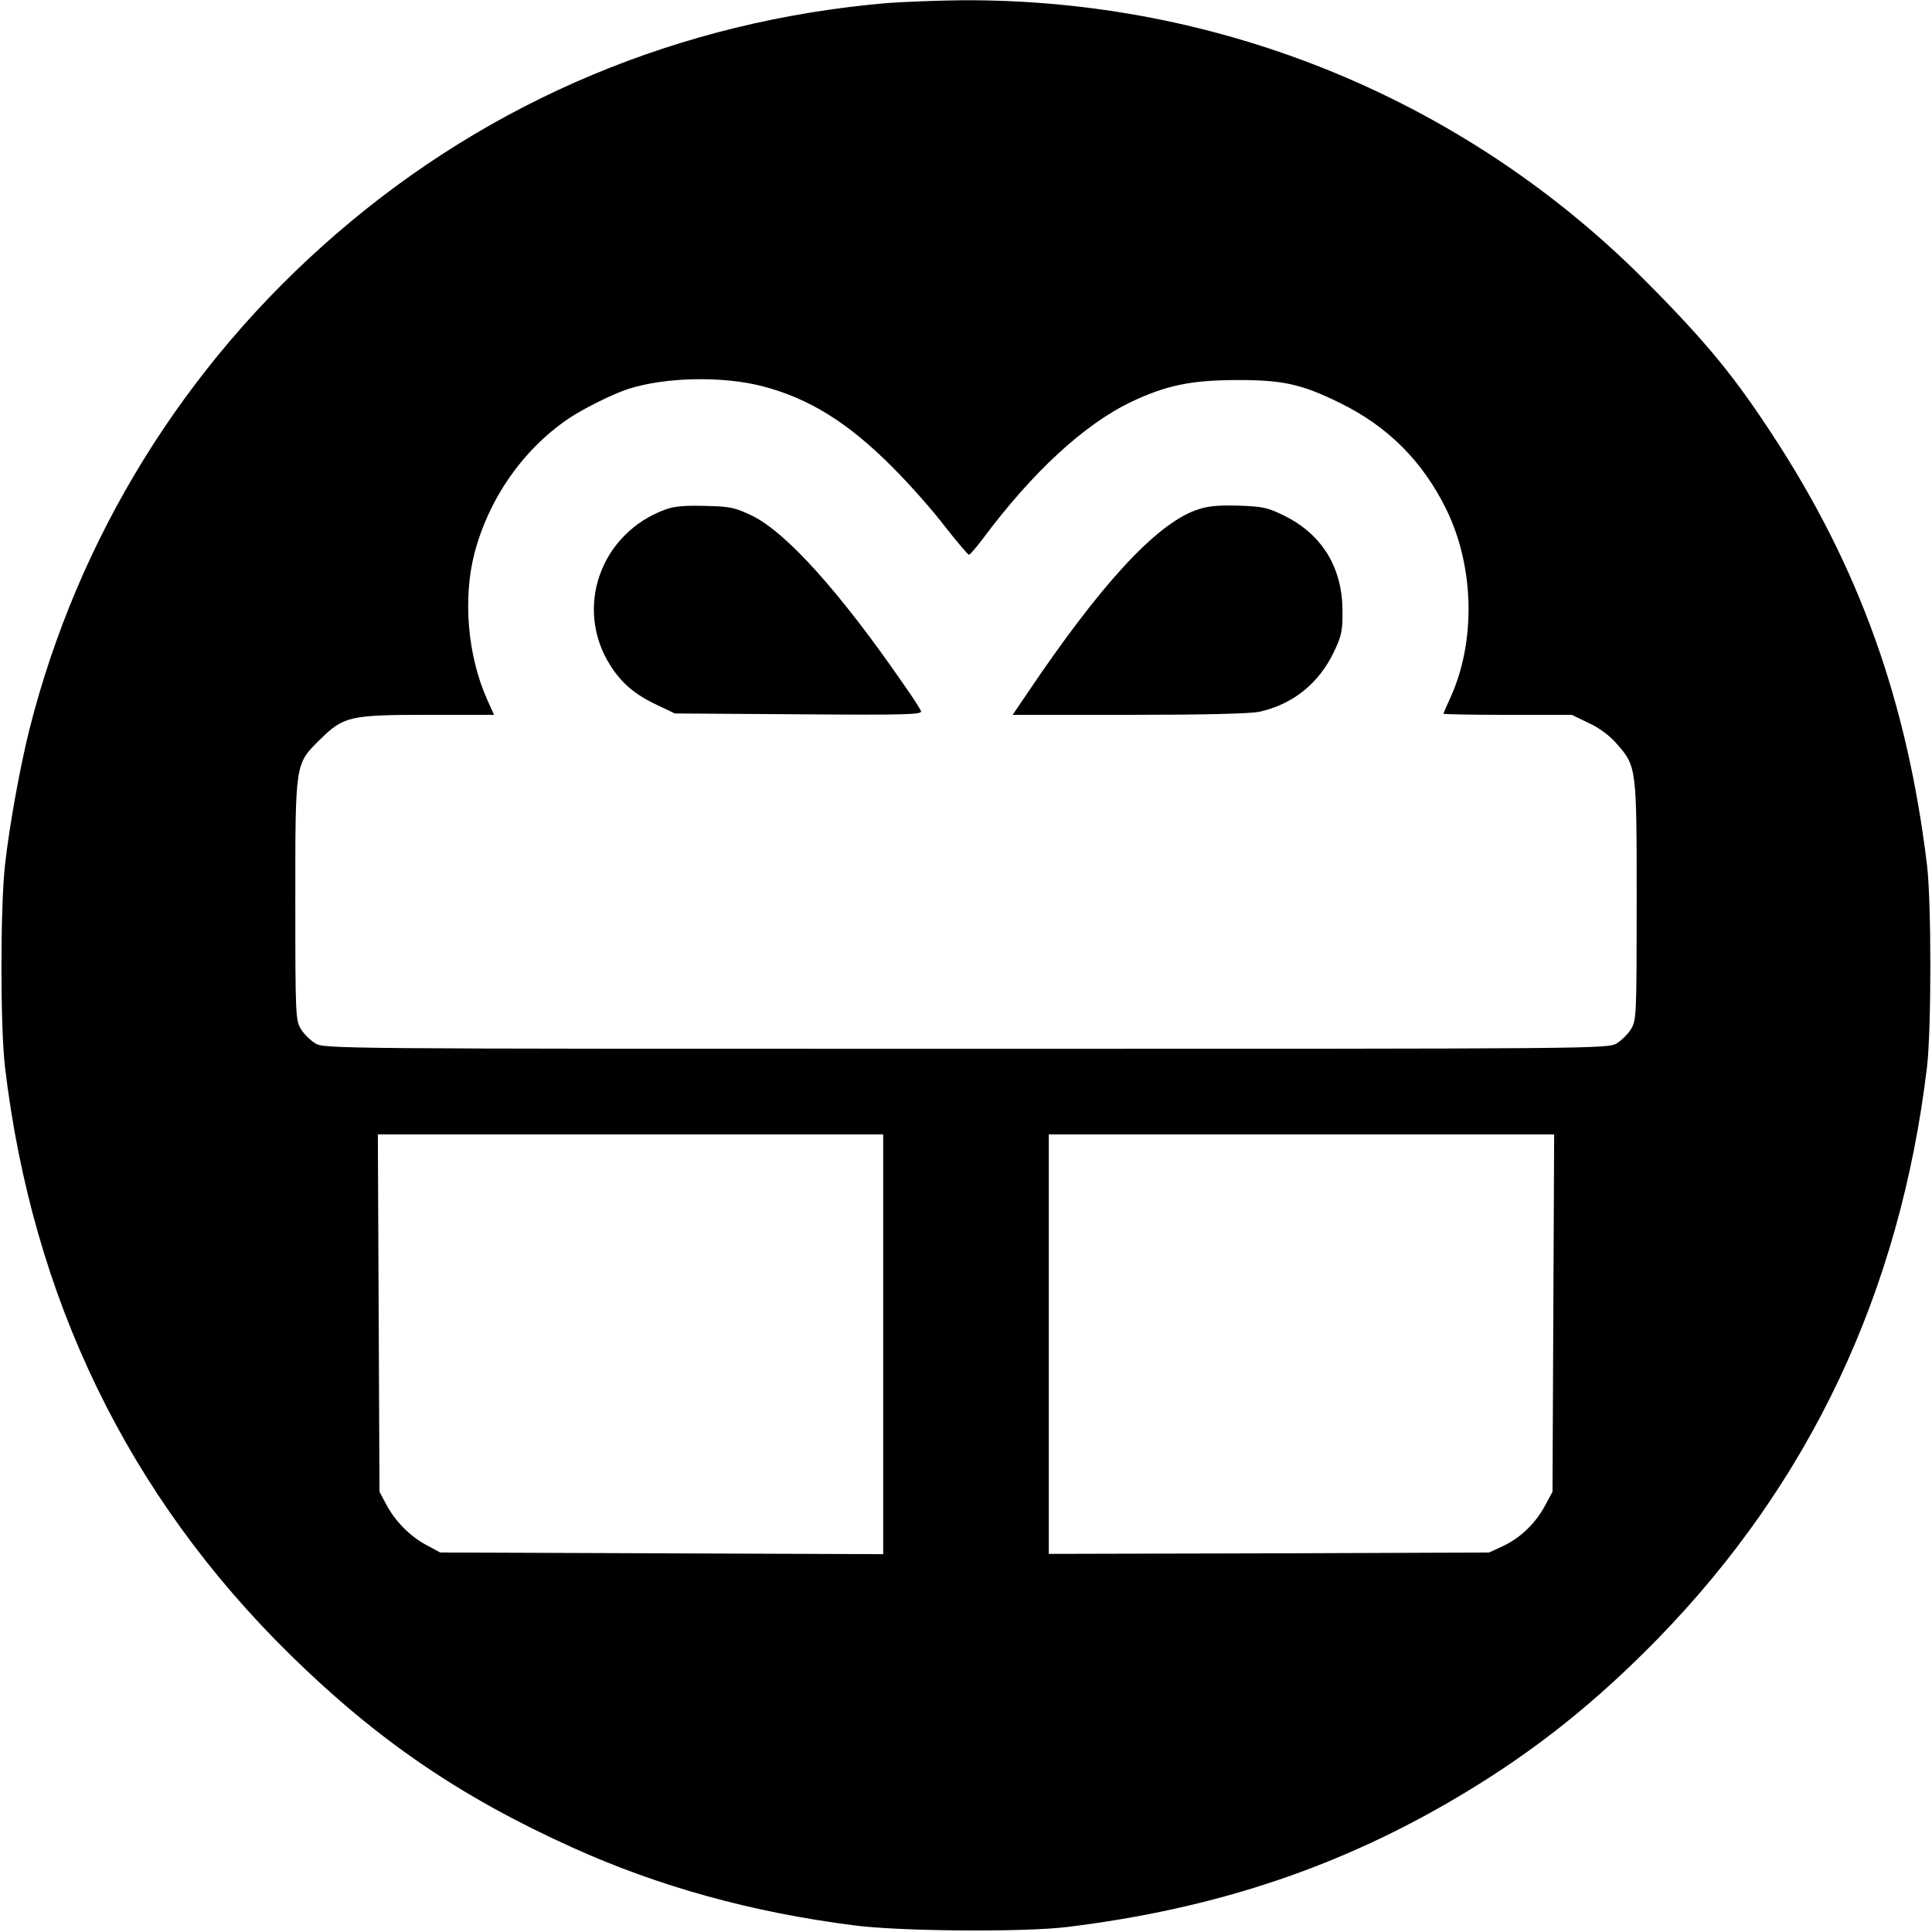
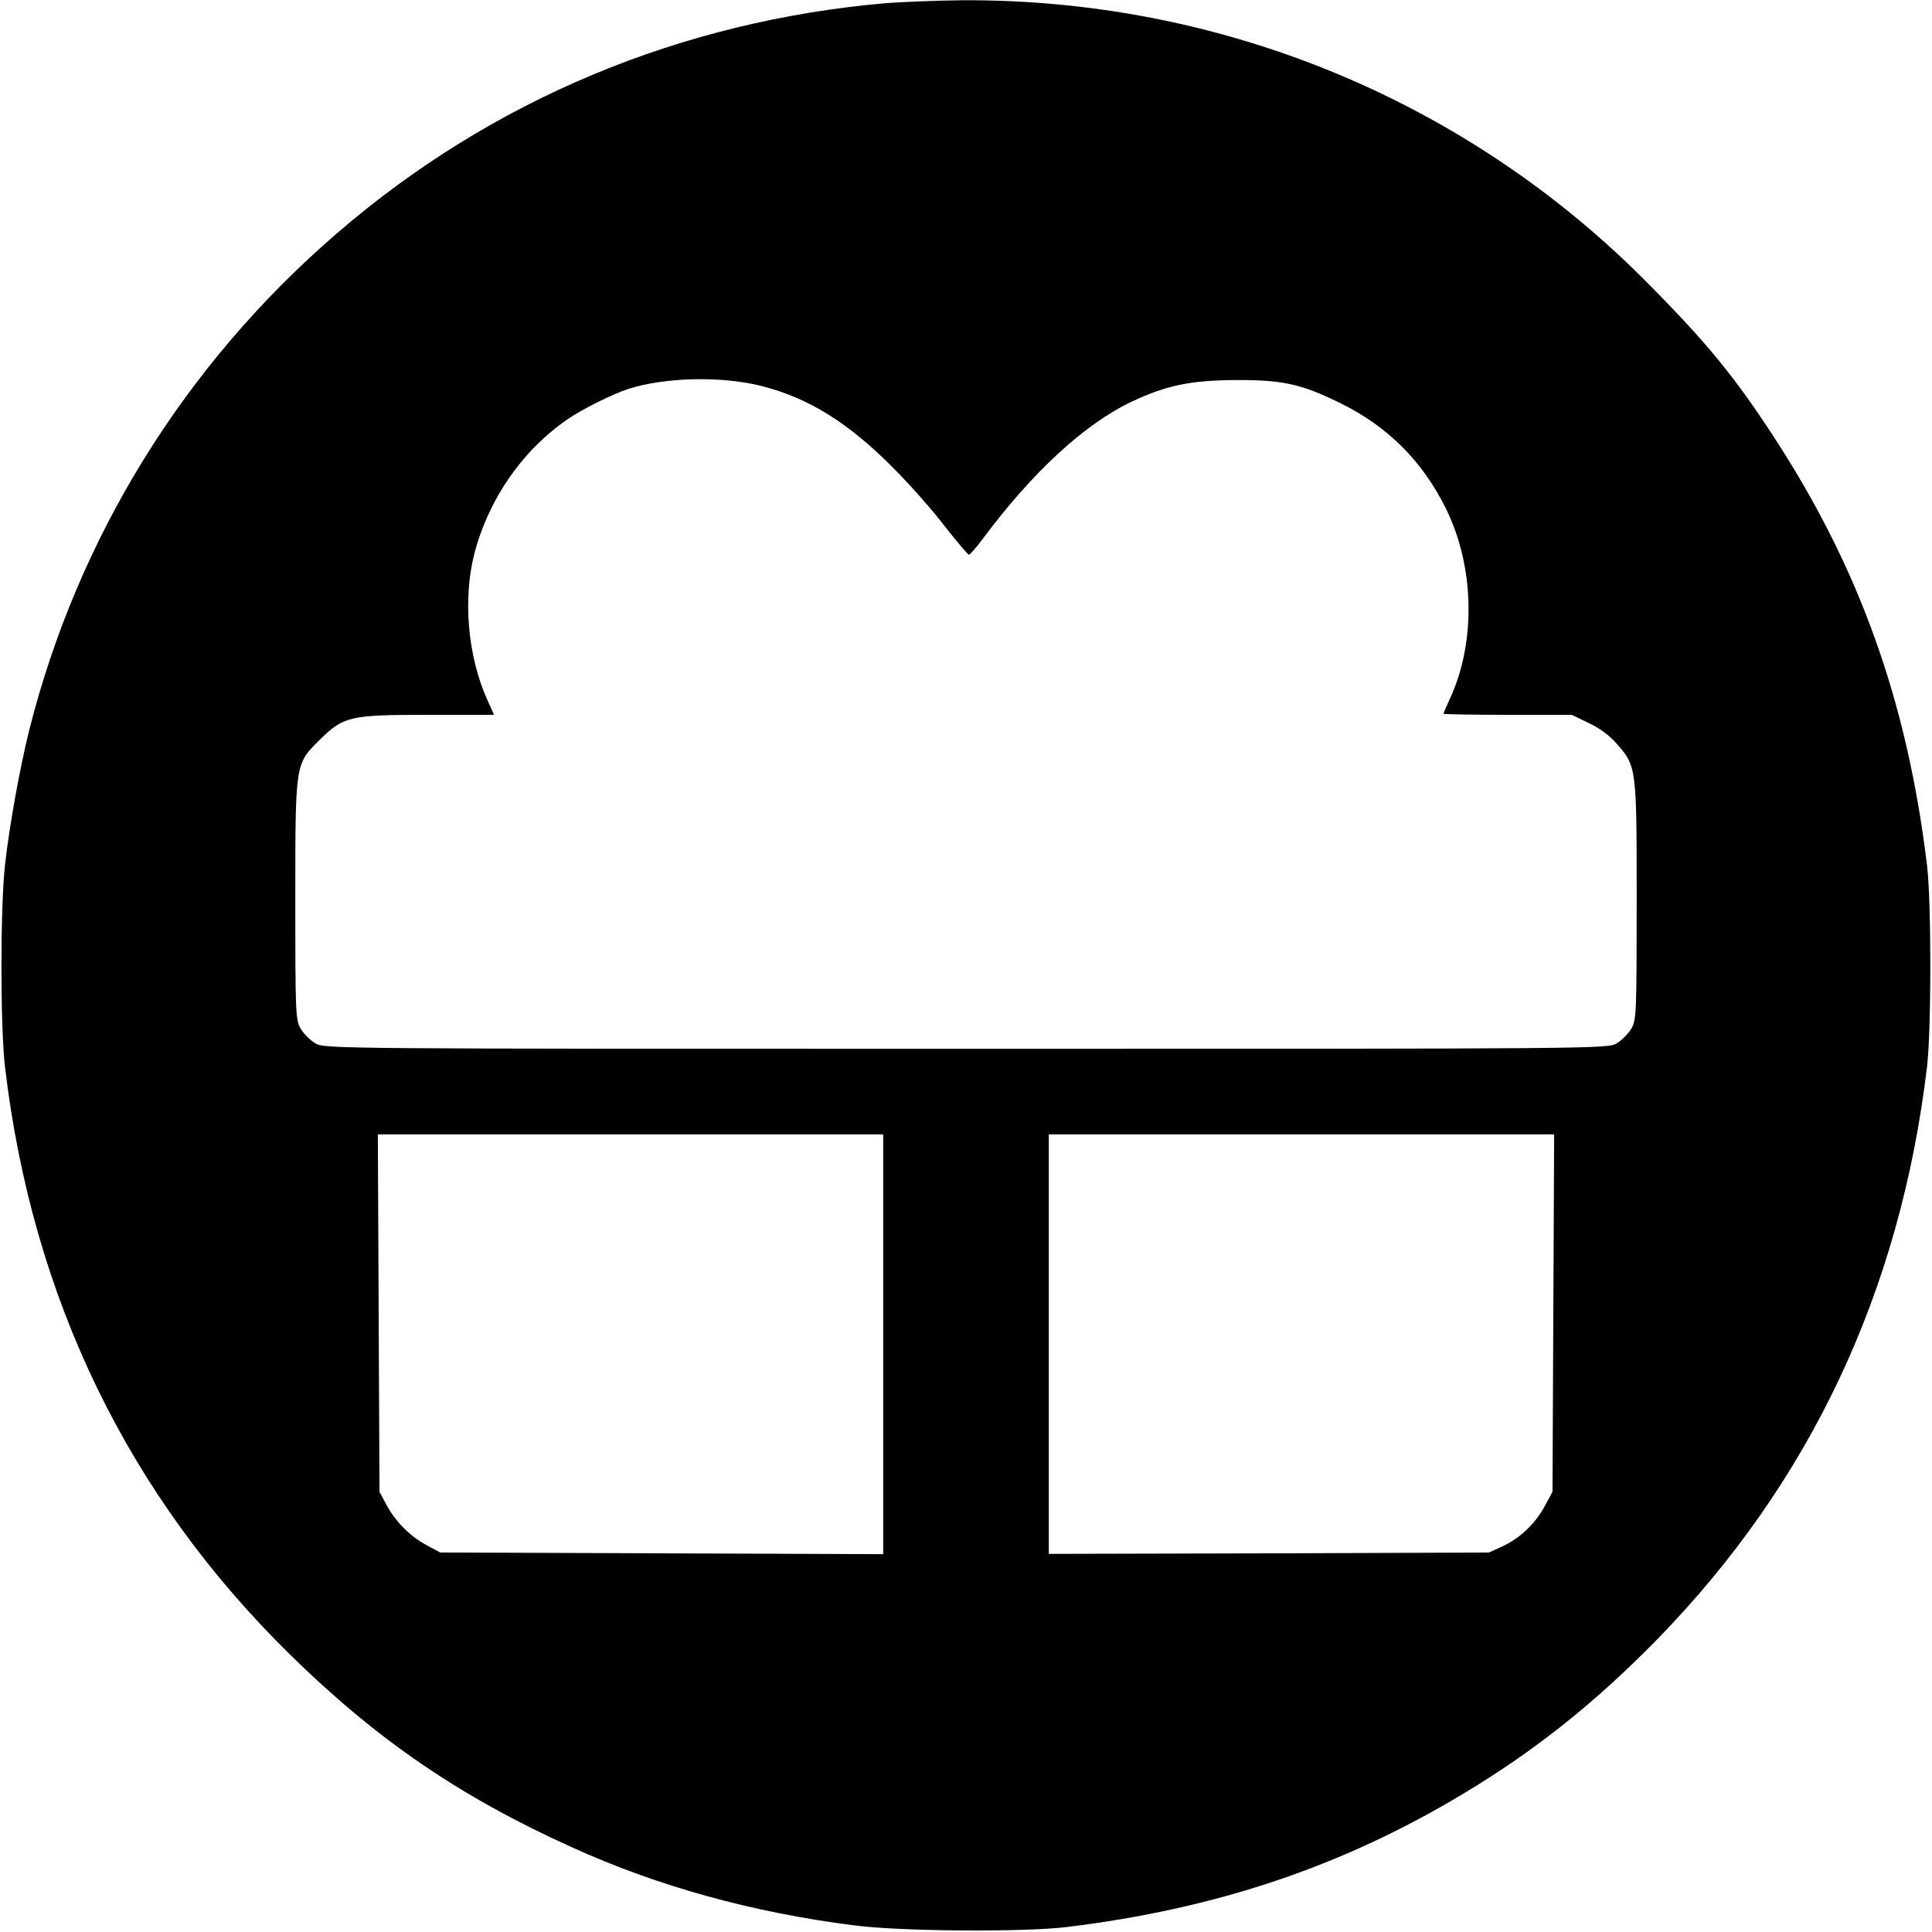
<svg xmlns="http://www.w3.org/2000/svg" version="1.0" width="700pt" height="700pt" viewBox="0 0 700 700" preserveAspectRatio="xMidYMid meet">
  <g transform="translate(0,700) scale(0.1,-0.1)" fill="#000000" stroke="none">
    <path d="M3215 6989 c-748 -64 -1435 -351 -1995 -835 -551 -475 -938 -1101 -1114 -1799 -34 -137 -72 -346 -88 -490 -17 -154 -17 -585 0 -730 99 -838 446 -1554 1034 -2131 314 -308 615 -514 1020 -697 313 -142 653 -236 1023 -283 169 -22 614 -25 770 -6 542 66 999 220 1435 482 262 157 480 331 705 561 554 568 880 1260 977 2074 16 139 16 595 0 730 -72 595 -246 1079 -557 1555 -139 213 -239 336 -449 548 -657 668 -1554 1038 -2496 1031 -91 -1 -210 -6 -265 -10z m-454 -1388 c171 -44 313 -133 474 -295 61 -61 146 -157 189 -214 44 -56 83 -102 87 -102 3 0 26 26 50 58 181 243 369 416 540 497 125 59 214 77 374 78 171 1 240 -14 380 -83 174 -85 300 -212 385 -385 102 -208 108 -479 15 -683 -14 -30 -25 -56 -25 -58 0 -2 105 -4 233 -4 l232 0 60 -29 c38 -17 77 -46 102 -75 73 -83 73 -85 73 -570 0 -412 -1 -432 -20 -464 -11 -18 -34 -41 -52 -52 -33 -20 -56 -20 -2358 -20 -2302 0 -2325 0 -2358 20 -18 11 -41 34 -52 52 -19 32 -20 52 -20 464 0 503 -1 495 89 584 86 85 109 90 393 90 l238 0 -26 58 c-70 158 -87 364 -45 527 52 198 174 374 339 487 51 35 161 90 216 108 135 44 343 48 487 11z m439 -3471 l0 -761 -802 3 -803 3 -50 27 c-60 32 -114 87 -146 148 l-24 45 -3 648 -3 647 916 0 915 0 0 -760z m2428 113 l-3 -648 -27 -50 c-34 -64 -90 -118 -153 -147 l-50 -23 -797 -3 -798 -2 0 760 0 760 915 0 916 0 -3 -647z" />
-     <path d="M2411 5154 c-236 -86 -332 -358 -199 -566 40 -63 89 -105 168 -142 l65 -31 449 -3 c399 -3 448 -1 443 12 -4 9 -32 53 -64 98 -232 336 -424 548 -547 609 -63 30 -79 34 -170 36 -73 2 -113 -1 -145 -13z" />
-     <path d="M4331 5151 c-147 -55 -345 -271 -609 -663 l-53 -78 420 0 c273 0 439 4 473 11 121 26 217 103 271 217 28 59 32 77 31 152 -1 155 -75 275 -212 342 -59 29 -76 33 -166 36 -81 2 -112 -2 -155 -17z" />
  </g>
</svg>